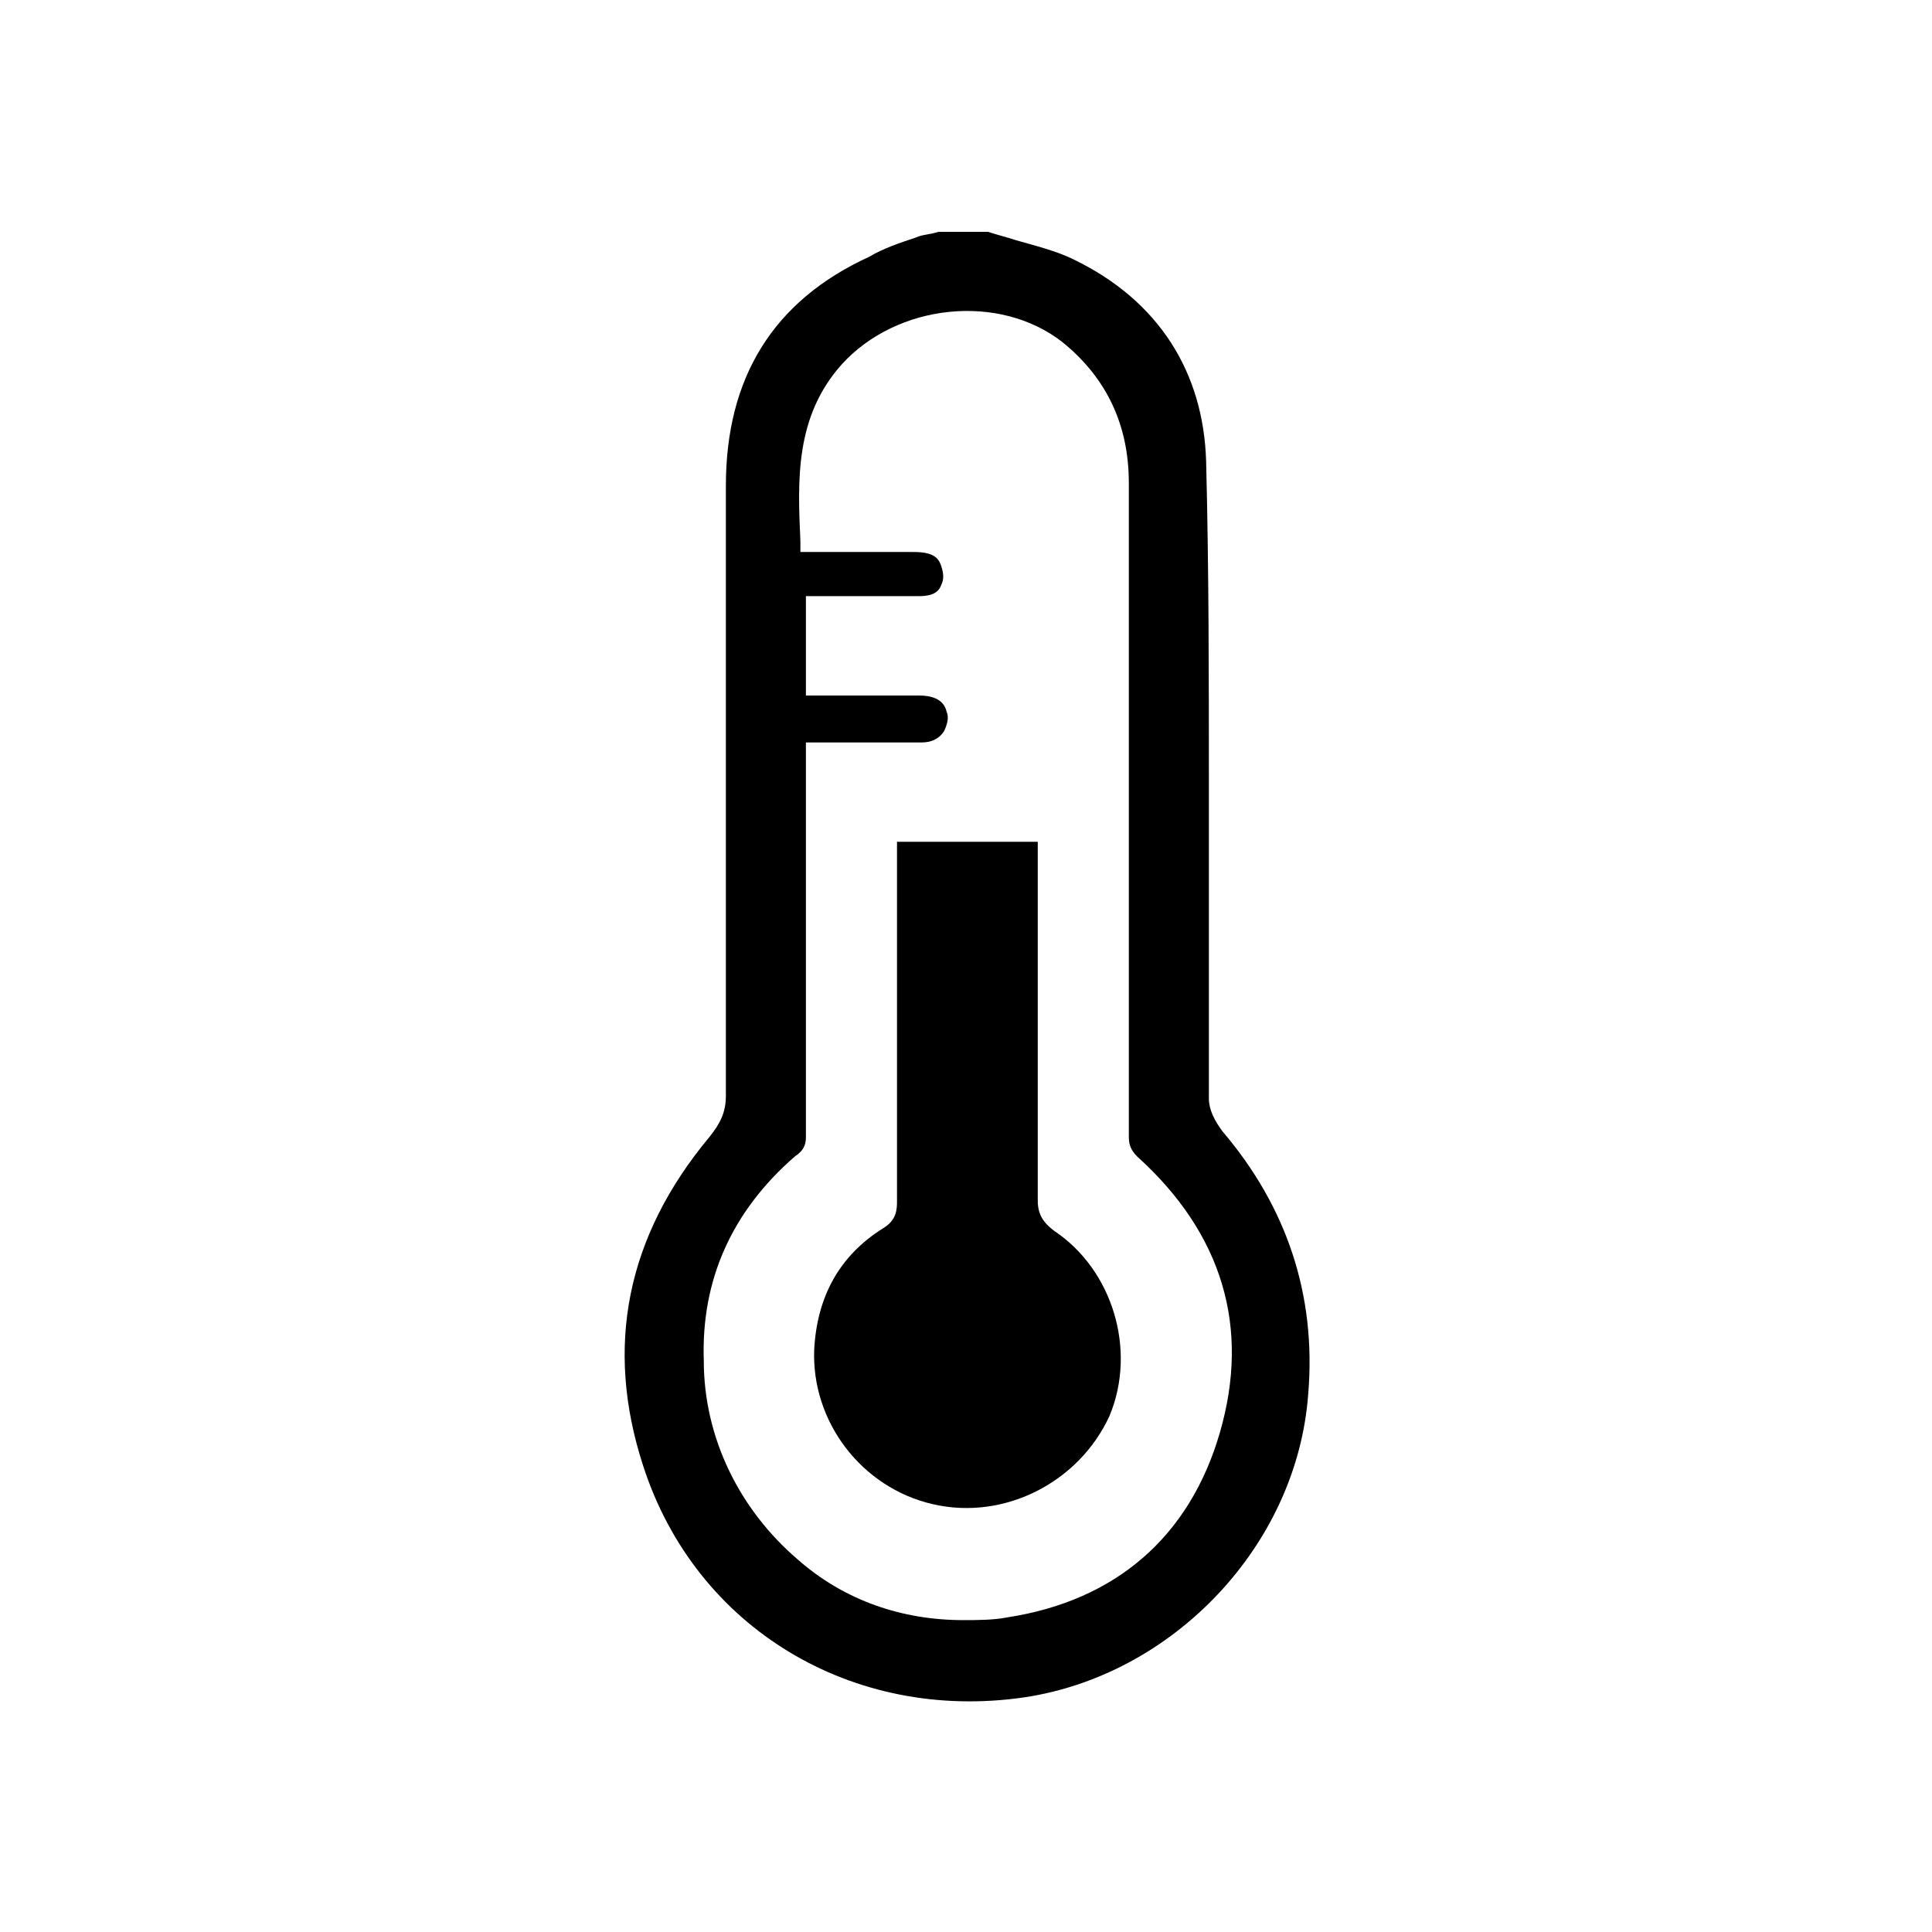
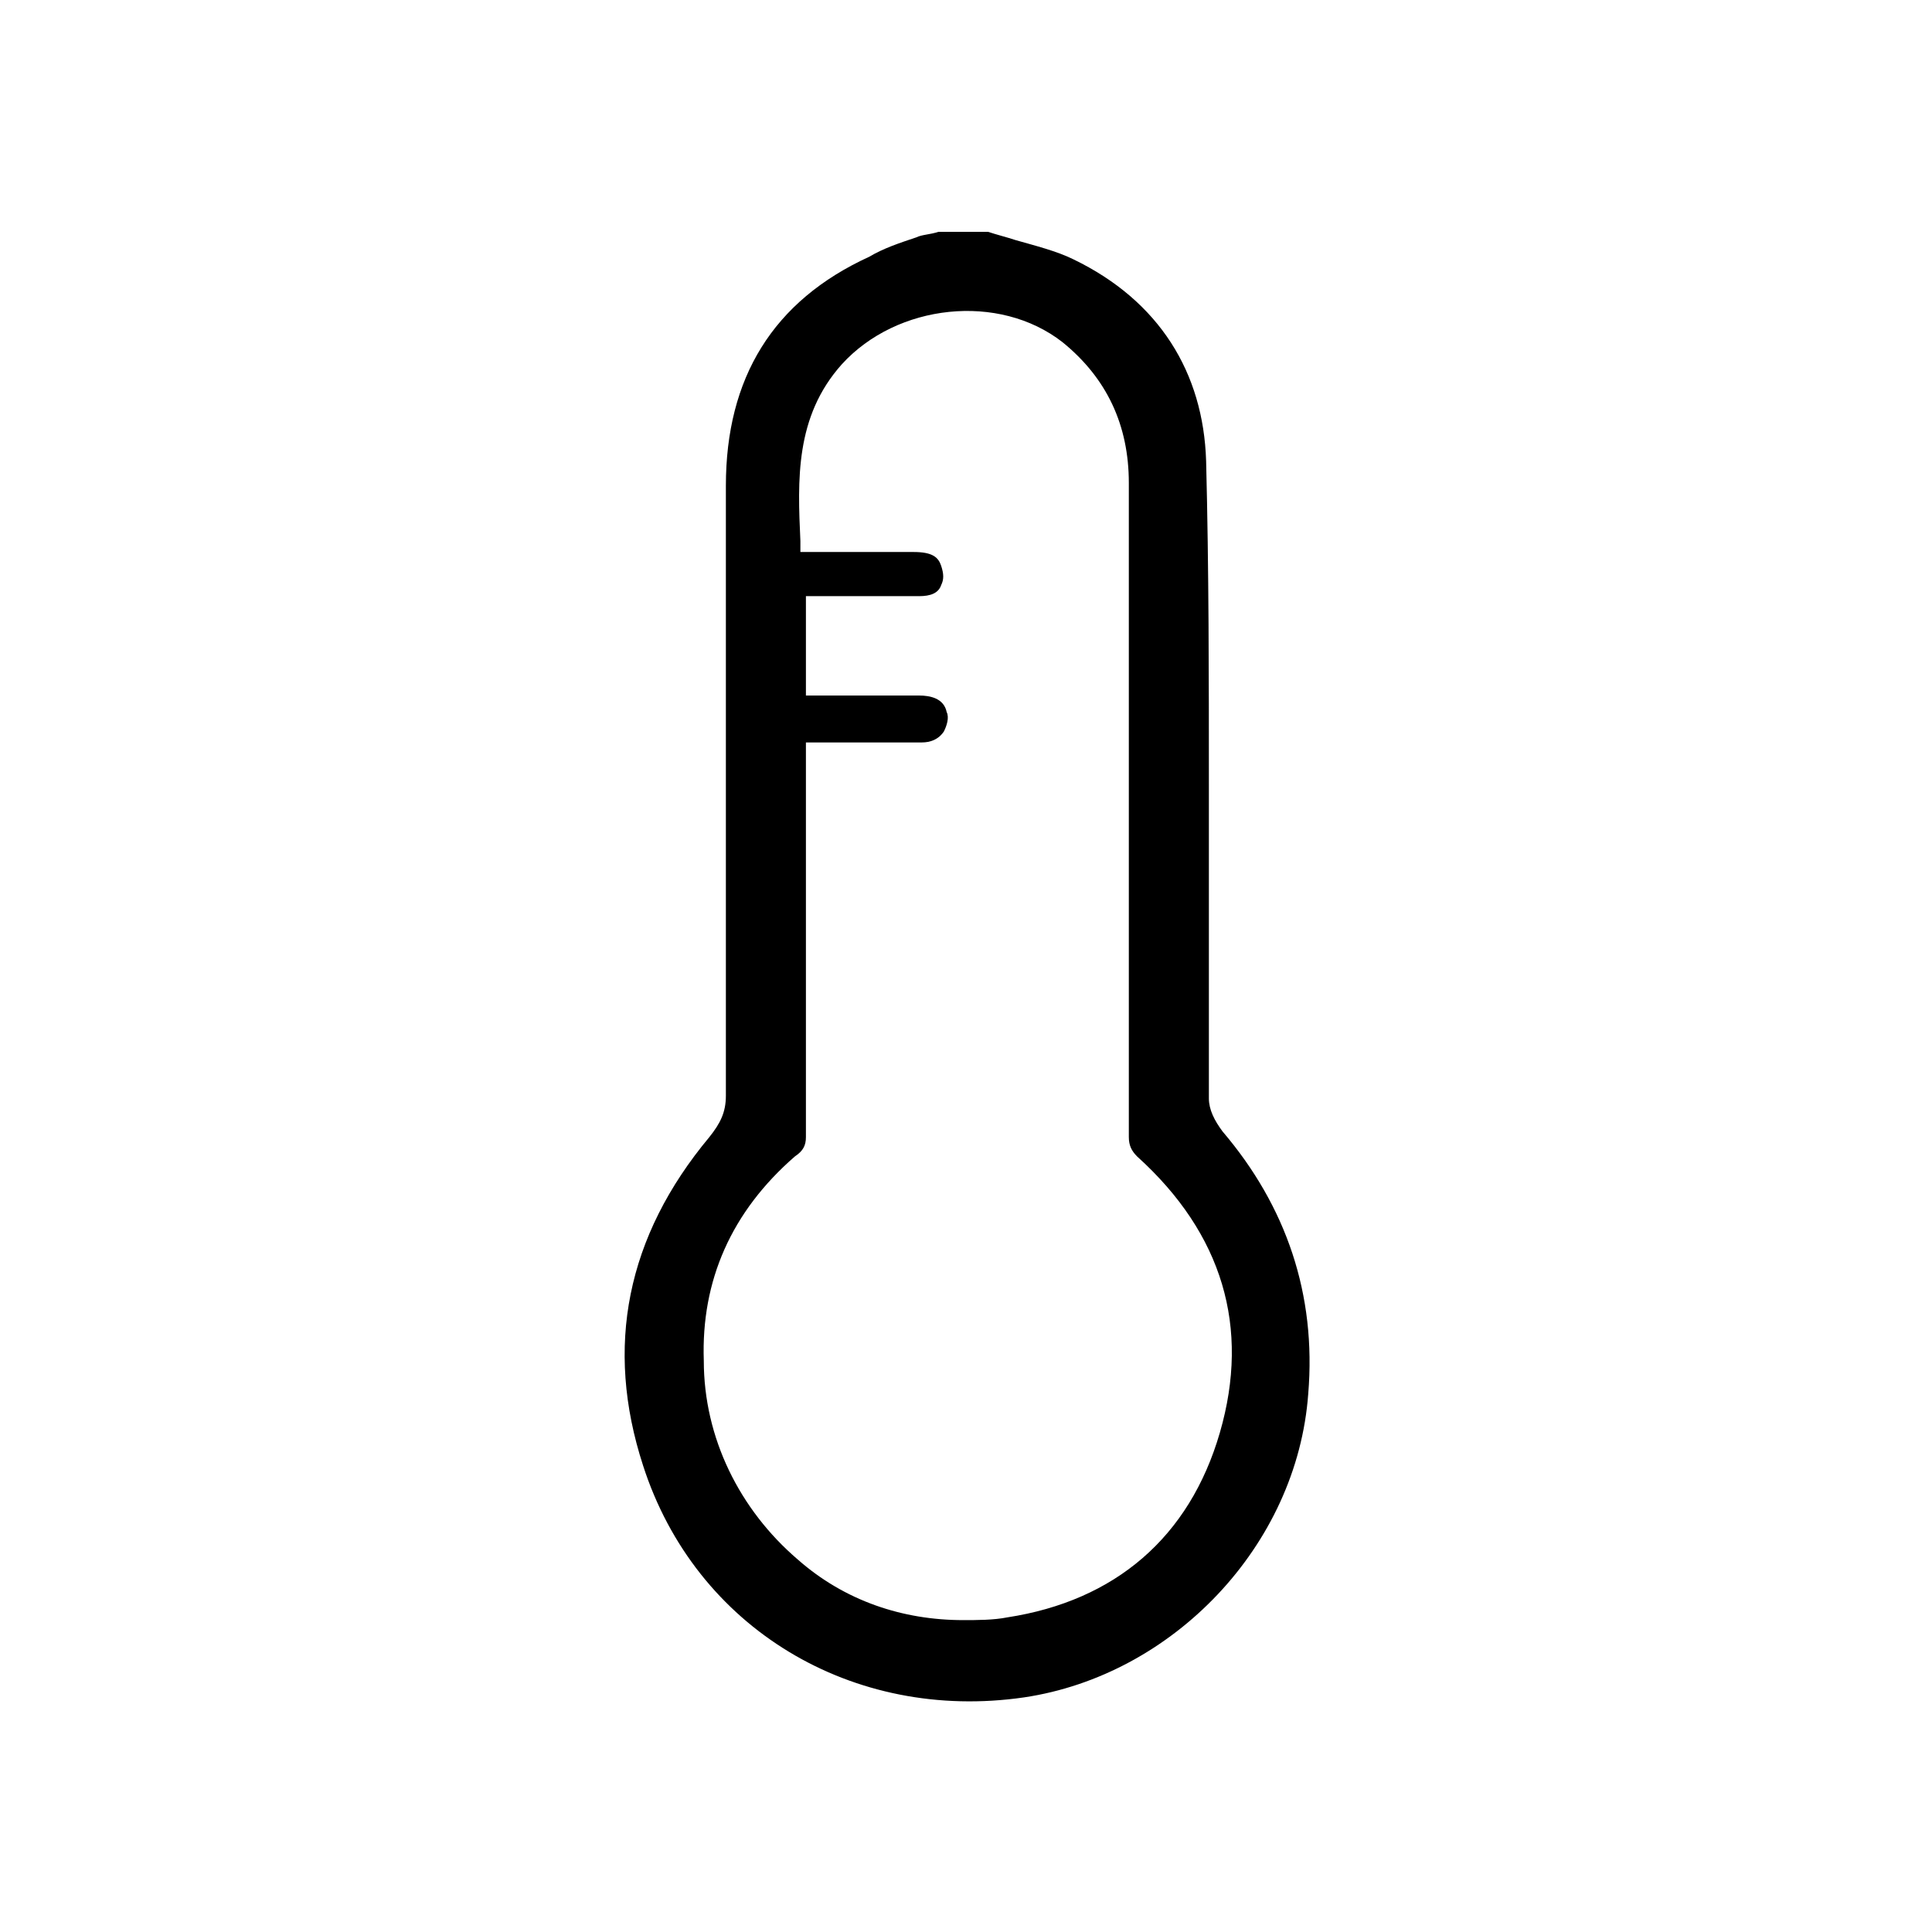
<svg xmlns="http://www.w3.org/2000/svg" version="1.1" id="Layer_1" x="0px" y="0px" viewBox="0 0 70 70" style="enable-background:new 0 0 70 70;" xml:space="preserve">
  <path d="M43.8,39.8c0-1.5,0-3,0-4.6v-2c0-1.6,0-3.2,0-4.8c0-3.8,0-7.8-0.1-11.7c-0.1-3.2-1.7-5.8-4.8-7.3c-0.6-0.3-1.4-0.5-2.1-0.7  c-0.3-0.1-0.7-0.2-1-0.3h-1.8c-0.3,0.1-0.6,0.1-0.8,0.2C32.6,8.8,32,9,31.5,9.3c-3.5,1.6-5.2,4.4-5.2,8.3c0,7.4,0,14.7,0,22.1  c0,0.6-0.2,1-0.6,1.5c-3,3.6-3.8,7.6-2.4,11.9c1.9,5.9,7.6,9.3,13.8,8.4c5.4-0.8,9.9-5.5,10.3-11c0.3-3.6-0.8-6.8-3.1-9.5  C44,40.6,43.8,40.2,43.8,39.8z M44.2,51.9c-1.1,3.8-3.8,6.1-7.7,6.7c-0.5,0.1-1.1,0.1-1.6,0.1c-2.2,0-4.3-0.7-6-2.2  c-2.1-1.8-3.4-4.4-3.4-7.2c-0.1-2.9,1-5.4,3.3-7.4c0.3-0.2,0.4-0.4,0.4-0.7c0-3.4,0-6.9,0-10.3l0-4l1.6,0c0.9,0,1.8,0,2.6,0  c0.3,0,0.6-0.1,0.8-0.4c0.1-0.2,0.2-0.5,0.1-0.7c-0.1-0.5-0.6-0.6-1-0.6c-0.7,0-1.4,0-2.2,0l-1.9,0v-3.6l0.5,0c0.1,0,0.3,0,0.4,0  l1.1,0c0.7,0,1.4,0,2.1,0c0.4,0,0.7-0.1,0.8-0.4c0.1-0.2,0.1-0.4,0-0.7c-0.1-0.3-0.3-0.5-1-0.5c-0.8,0-1.5,0-2.3,0l-1.8,0l0-0.4  c-0.1-2.2-0.2-4.5,1.5-6.4c2-2.2,5.7-2.6,8-0.8c1.6,1.3,2.4,3,2.4,5.1c0,4.3,0,8.6,0,12.9c0,3.6,0,7.2,0,10.8c0,0.3,0.1,0.5,0.3,0.7  C44.3,44.7,45.3,48.1,44.2,51.9z" />
-   <path d="M38.2,44.6c-0.4-0.3-0.6-0.6-0.6-1.1c0-3.3,0-6.6,0-9.9l0-3.1h-5.1v3.1c0,3.3,0,6.6,0,9.9c0,0.3,0,0.7-0.5,1  c-1.6,1-2.4,2.5-2.5,4.4c-0.1,2.6,1.7,5,4.3,5.6c2.6,0.6,5.3-0.8,6.4-3.2C41.2,48.9,40.3,46,38.2,44.6z" />
</svg>